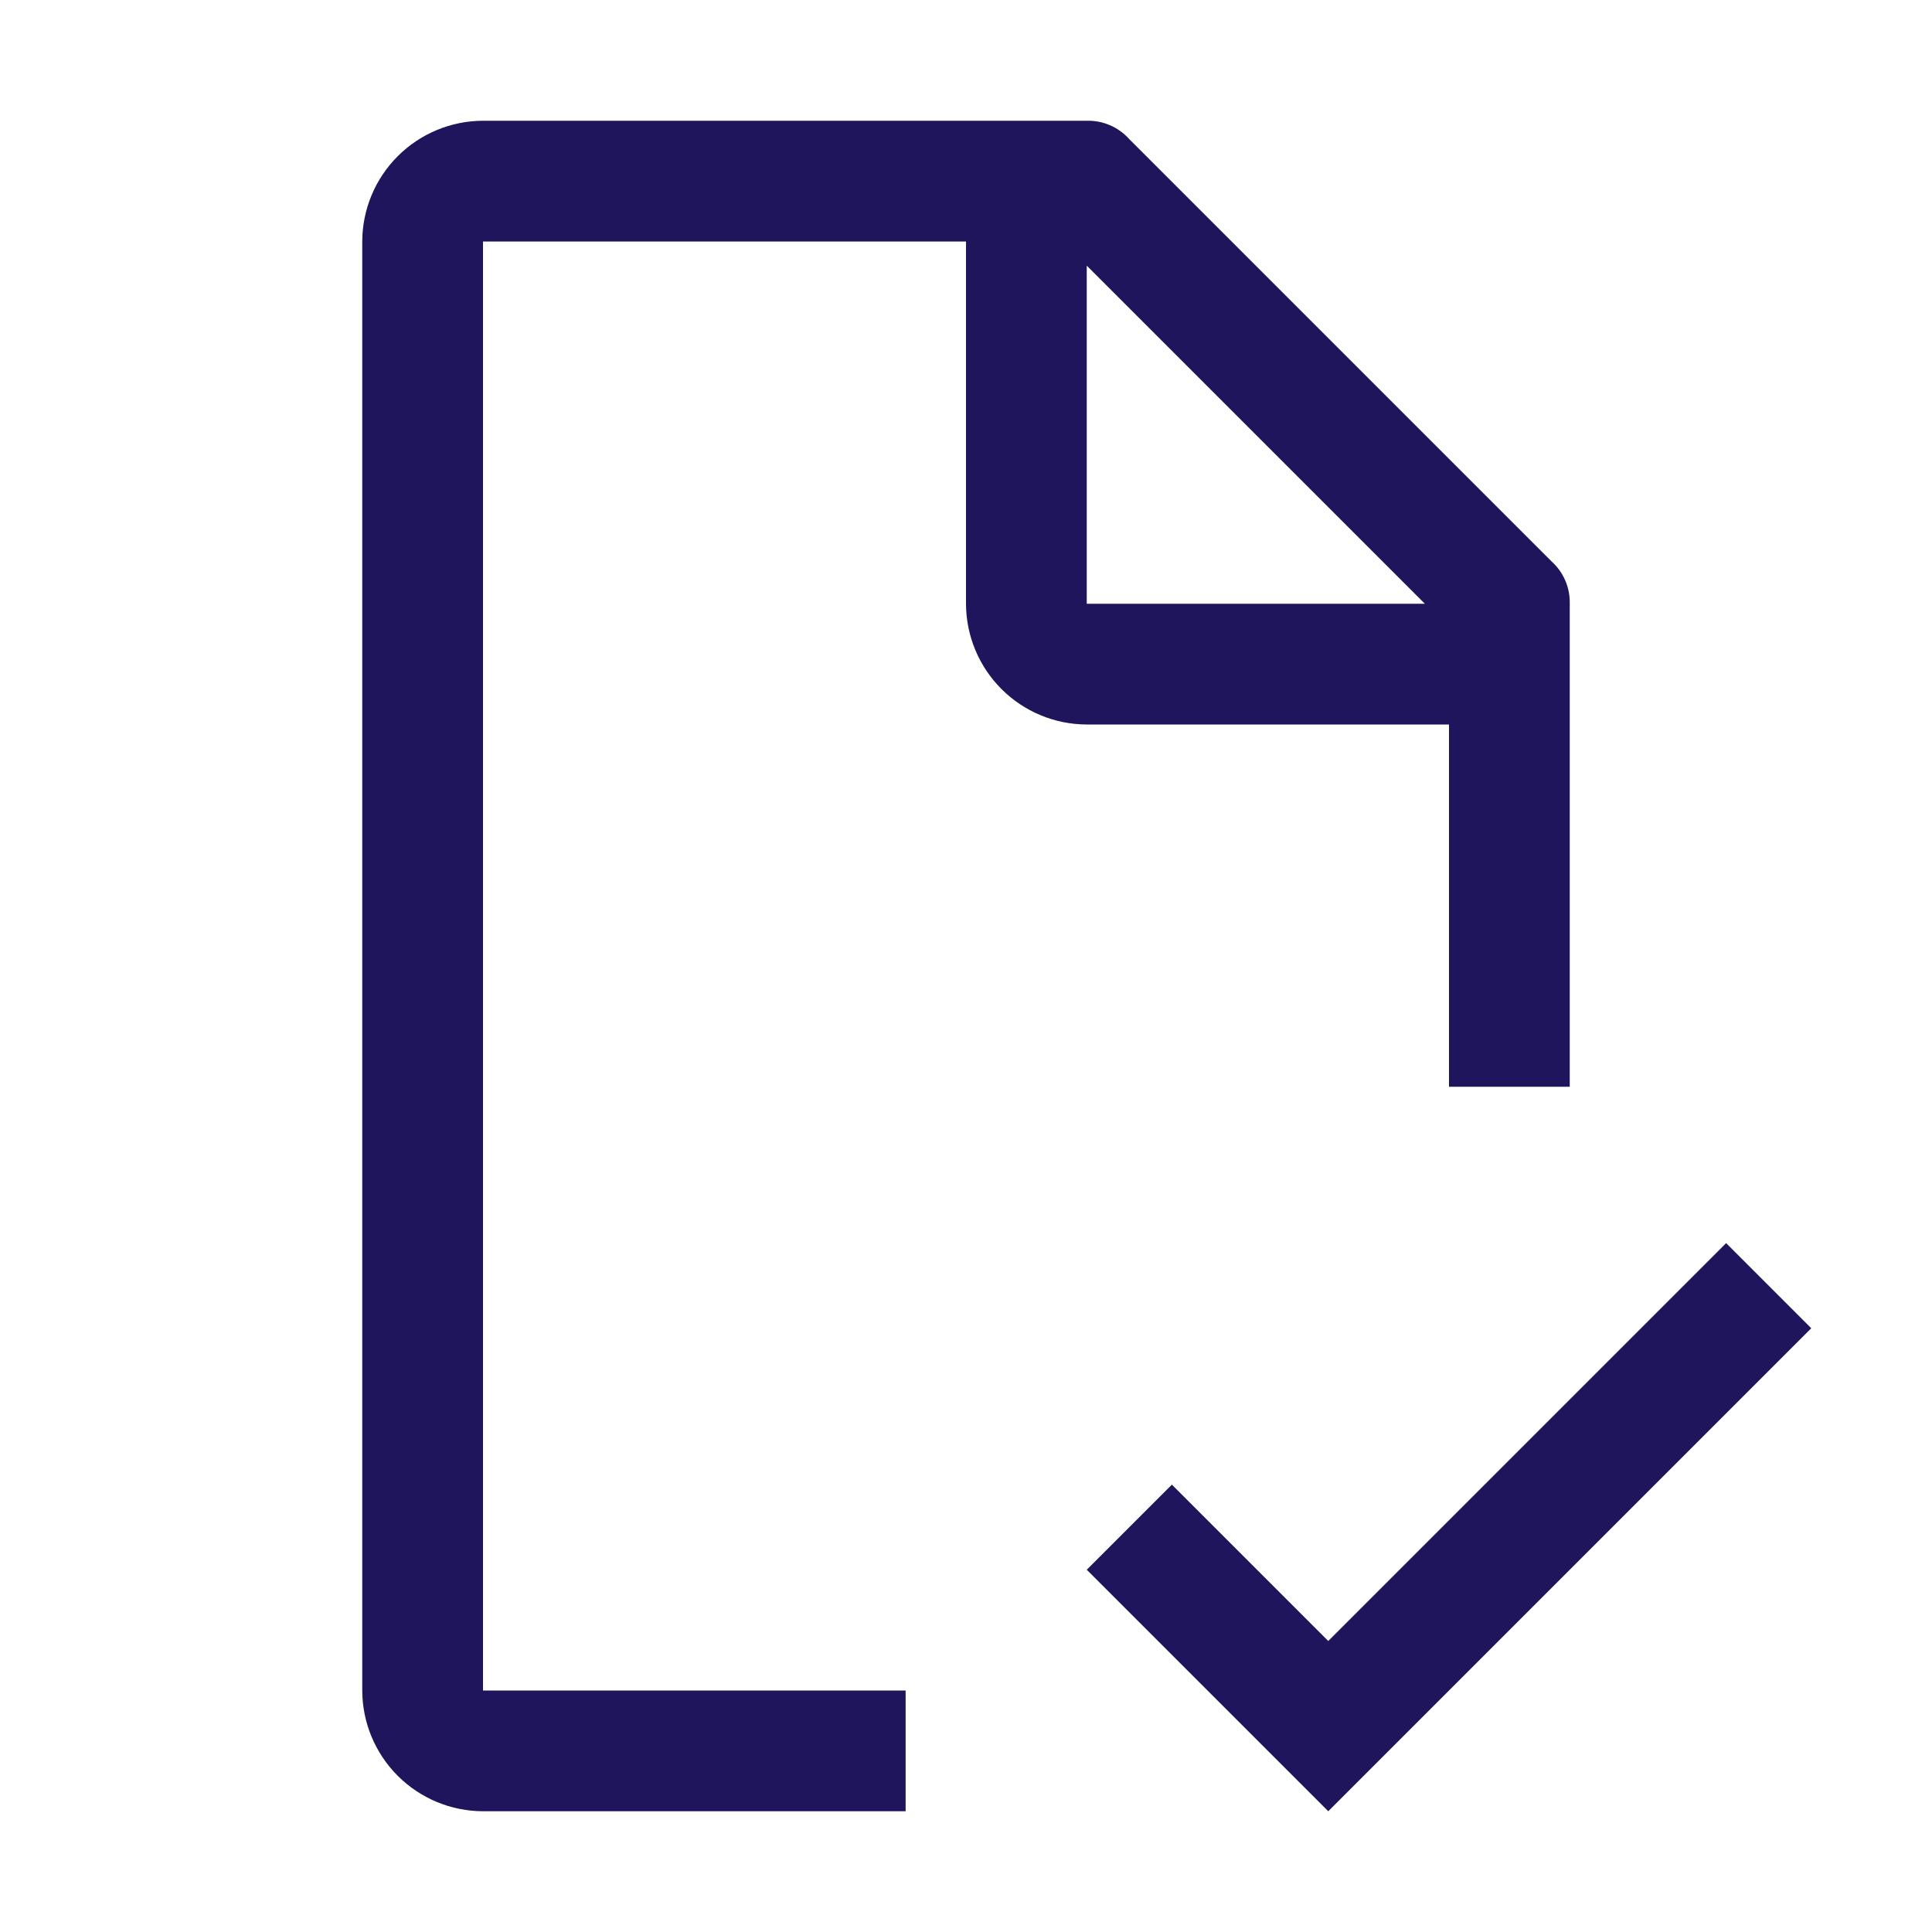
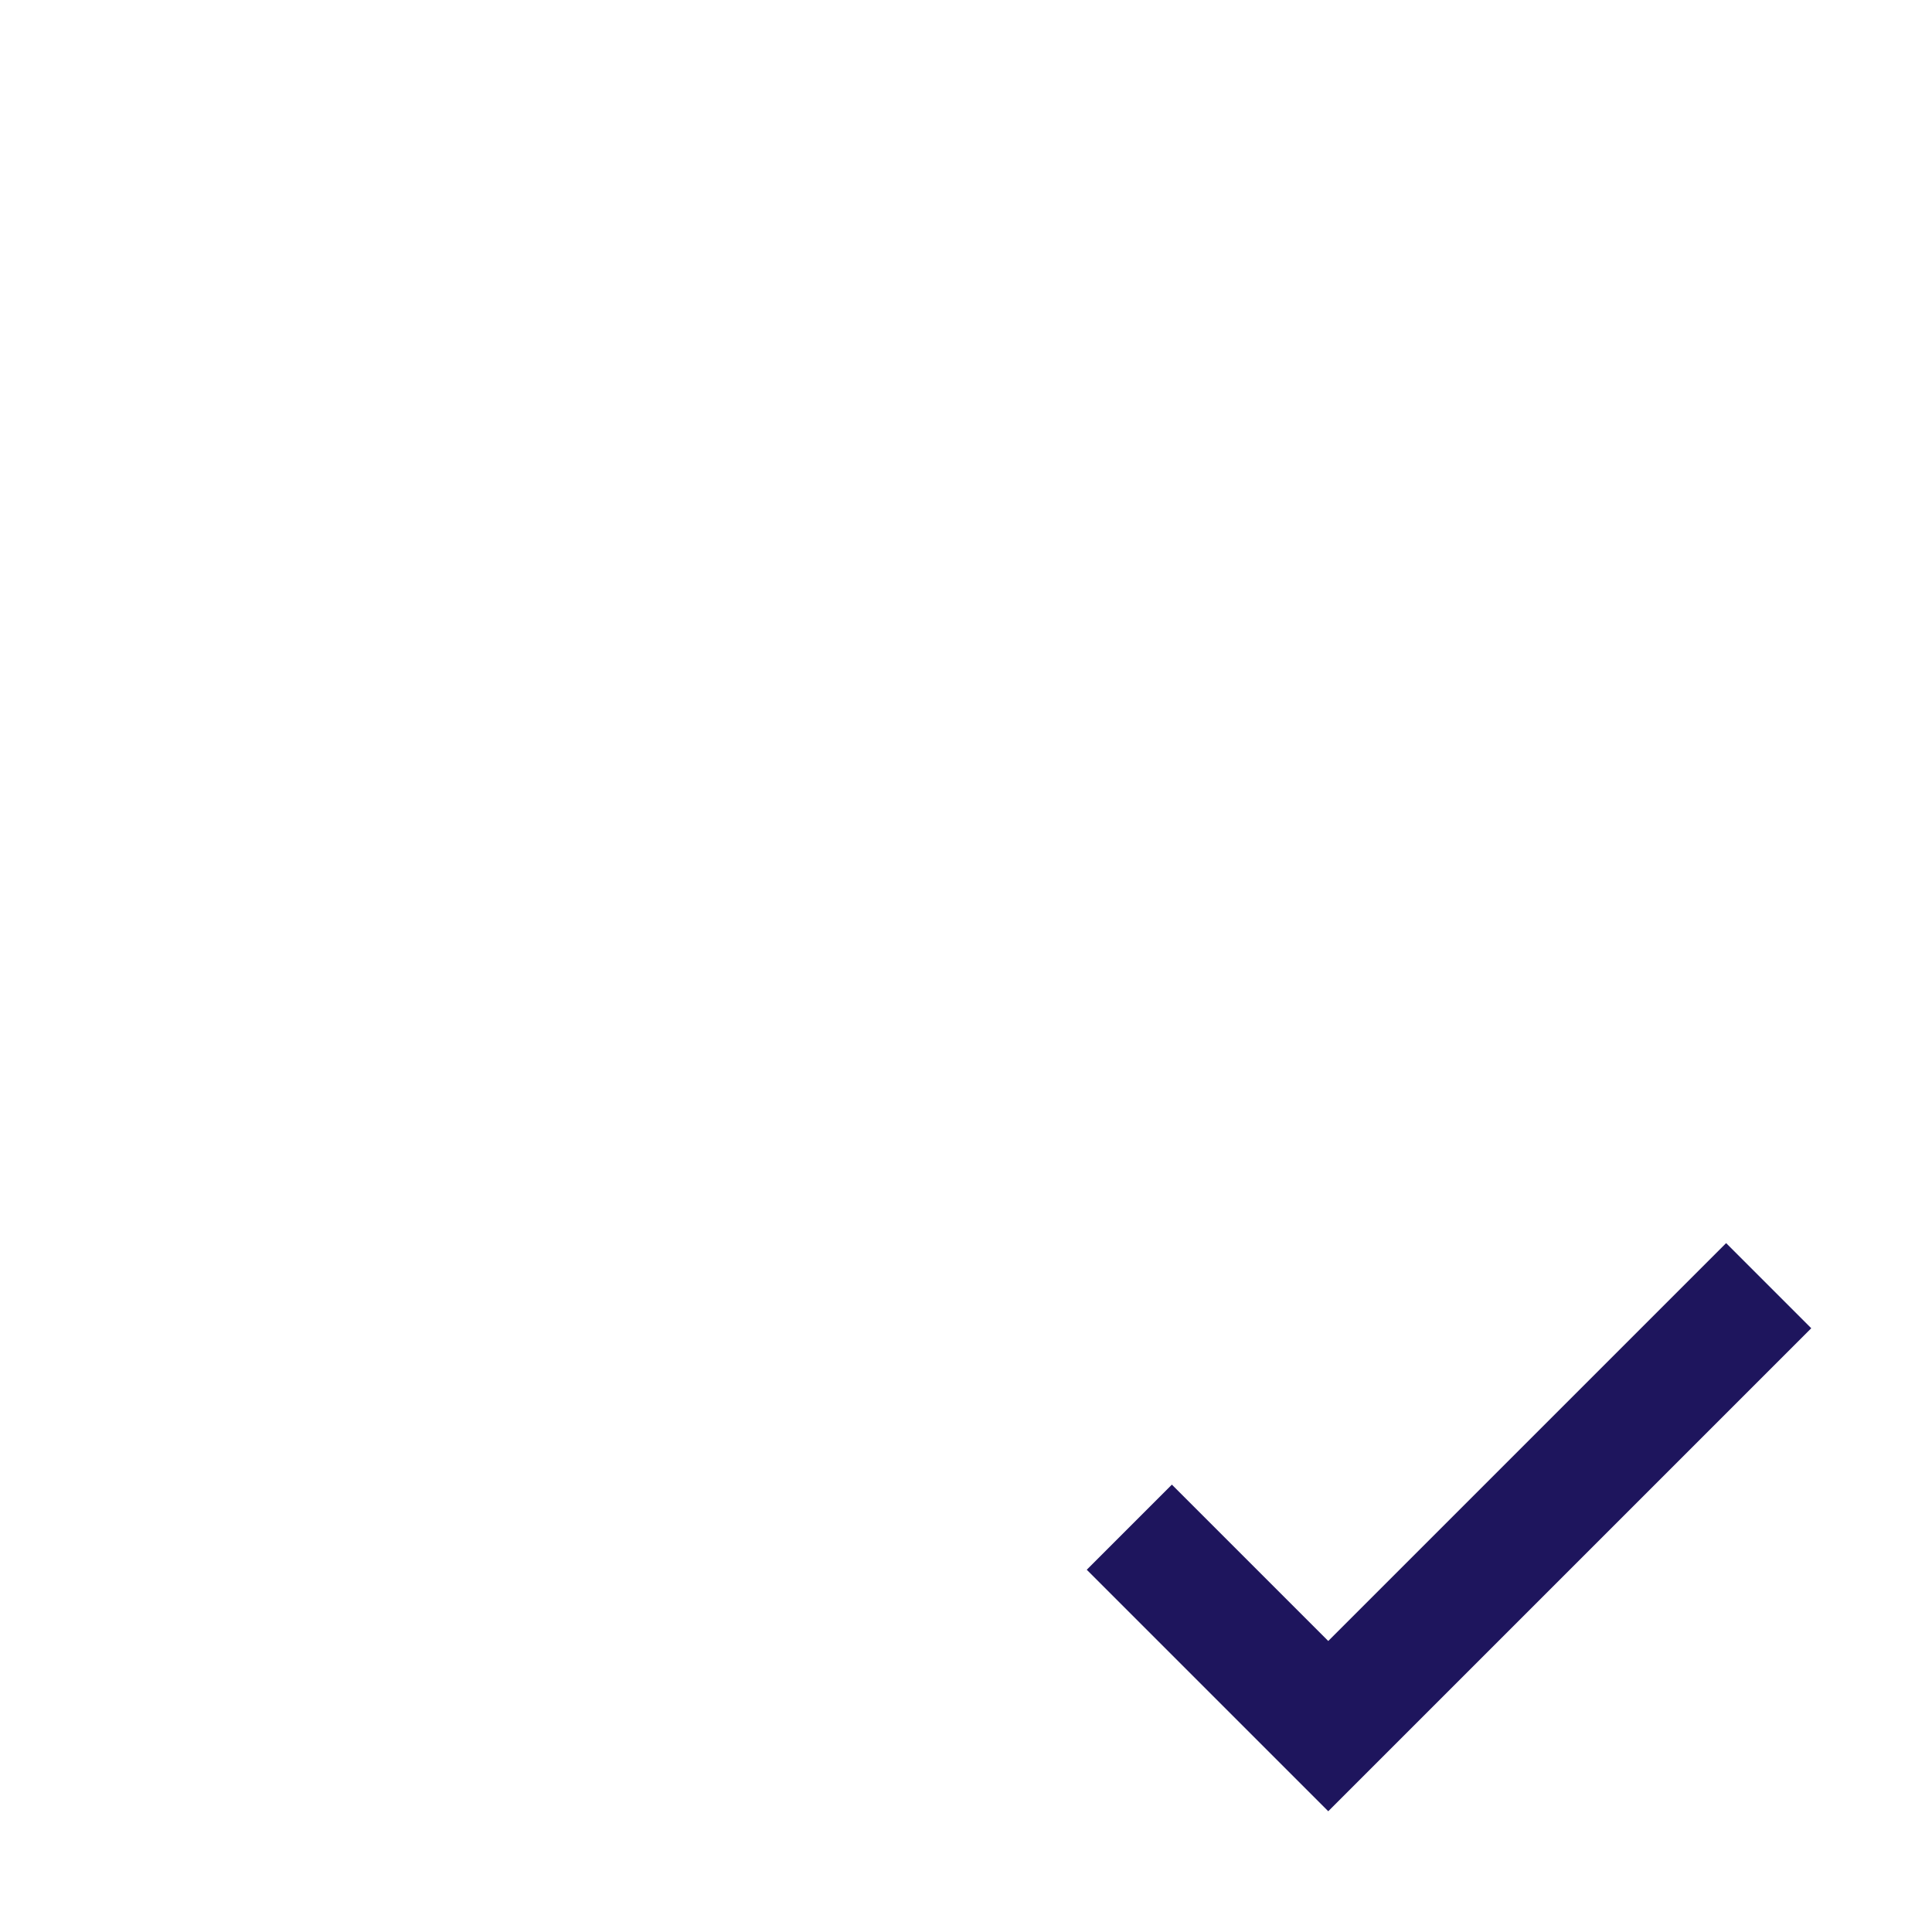
<svg xmlns="http://www.w3.org/2000/svg" width="48" height="48" viewBox="0 0 48 48" fill="none">
  <g id="Document--tasks">
-     <rect width="48" height="48" fill="" style="mix-blend-mode:multiply" />
    <g id="Vector">
      <path d="M33 40.77L29.115 36.885L27 39L33 45L45 33L42.885 30.885L33 40.77Z" fill="#1E155D" />
-       <path d="M22.5 42H12V6H24V15C24.002 15.795 24.319 16.557 24.881 17.119C25.443 17.681 26.205 17.998 27 18H36V27H39V15C39.005 14.803 38.968 14.607 38.89 14.426C38.812 14.244 38.697 14.082 38.55 13.95L28.05 3.45C27.918 3.304 27.756 3.187 27.574 3.11C27.393 3.032 27.197 2.995 27 3H12C11.205 3.002 10.443 3.319 9.881 3.881C9.319 4.443 9.002 5.205 9 6V42C9.002 42.795 9.319 43.557 9.881 44.119C10.443 44.681 11.205 44.998 12 45H22.5V42ZM27 6.6L35.4 15H27V6.6Z" fill="#1E155D" />
    </g>
  </g>
</svg>